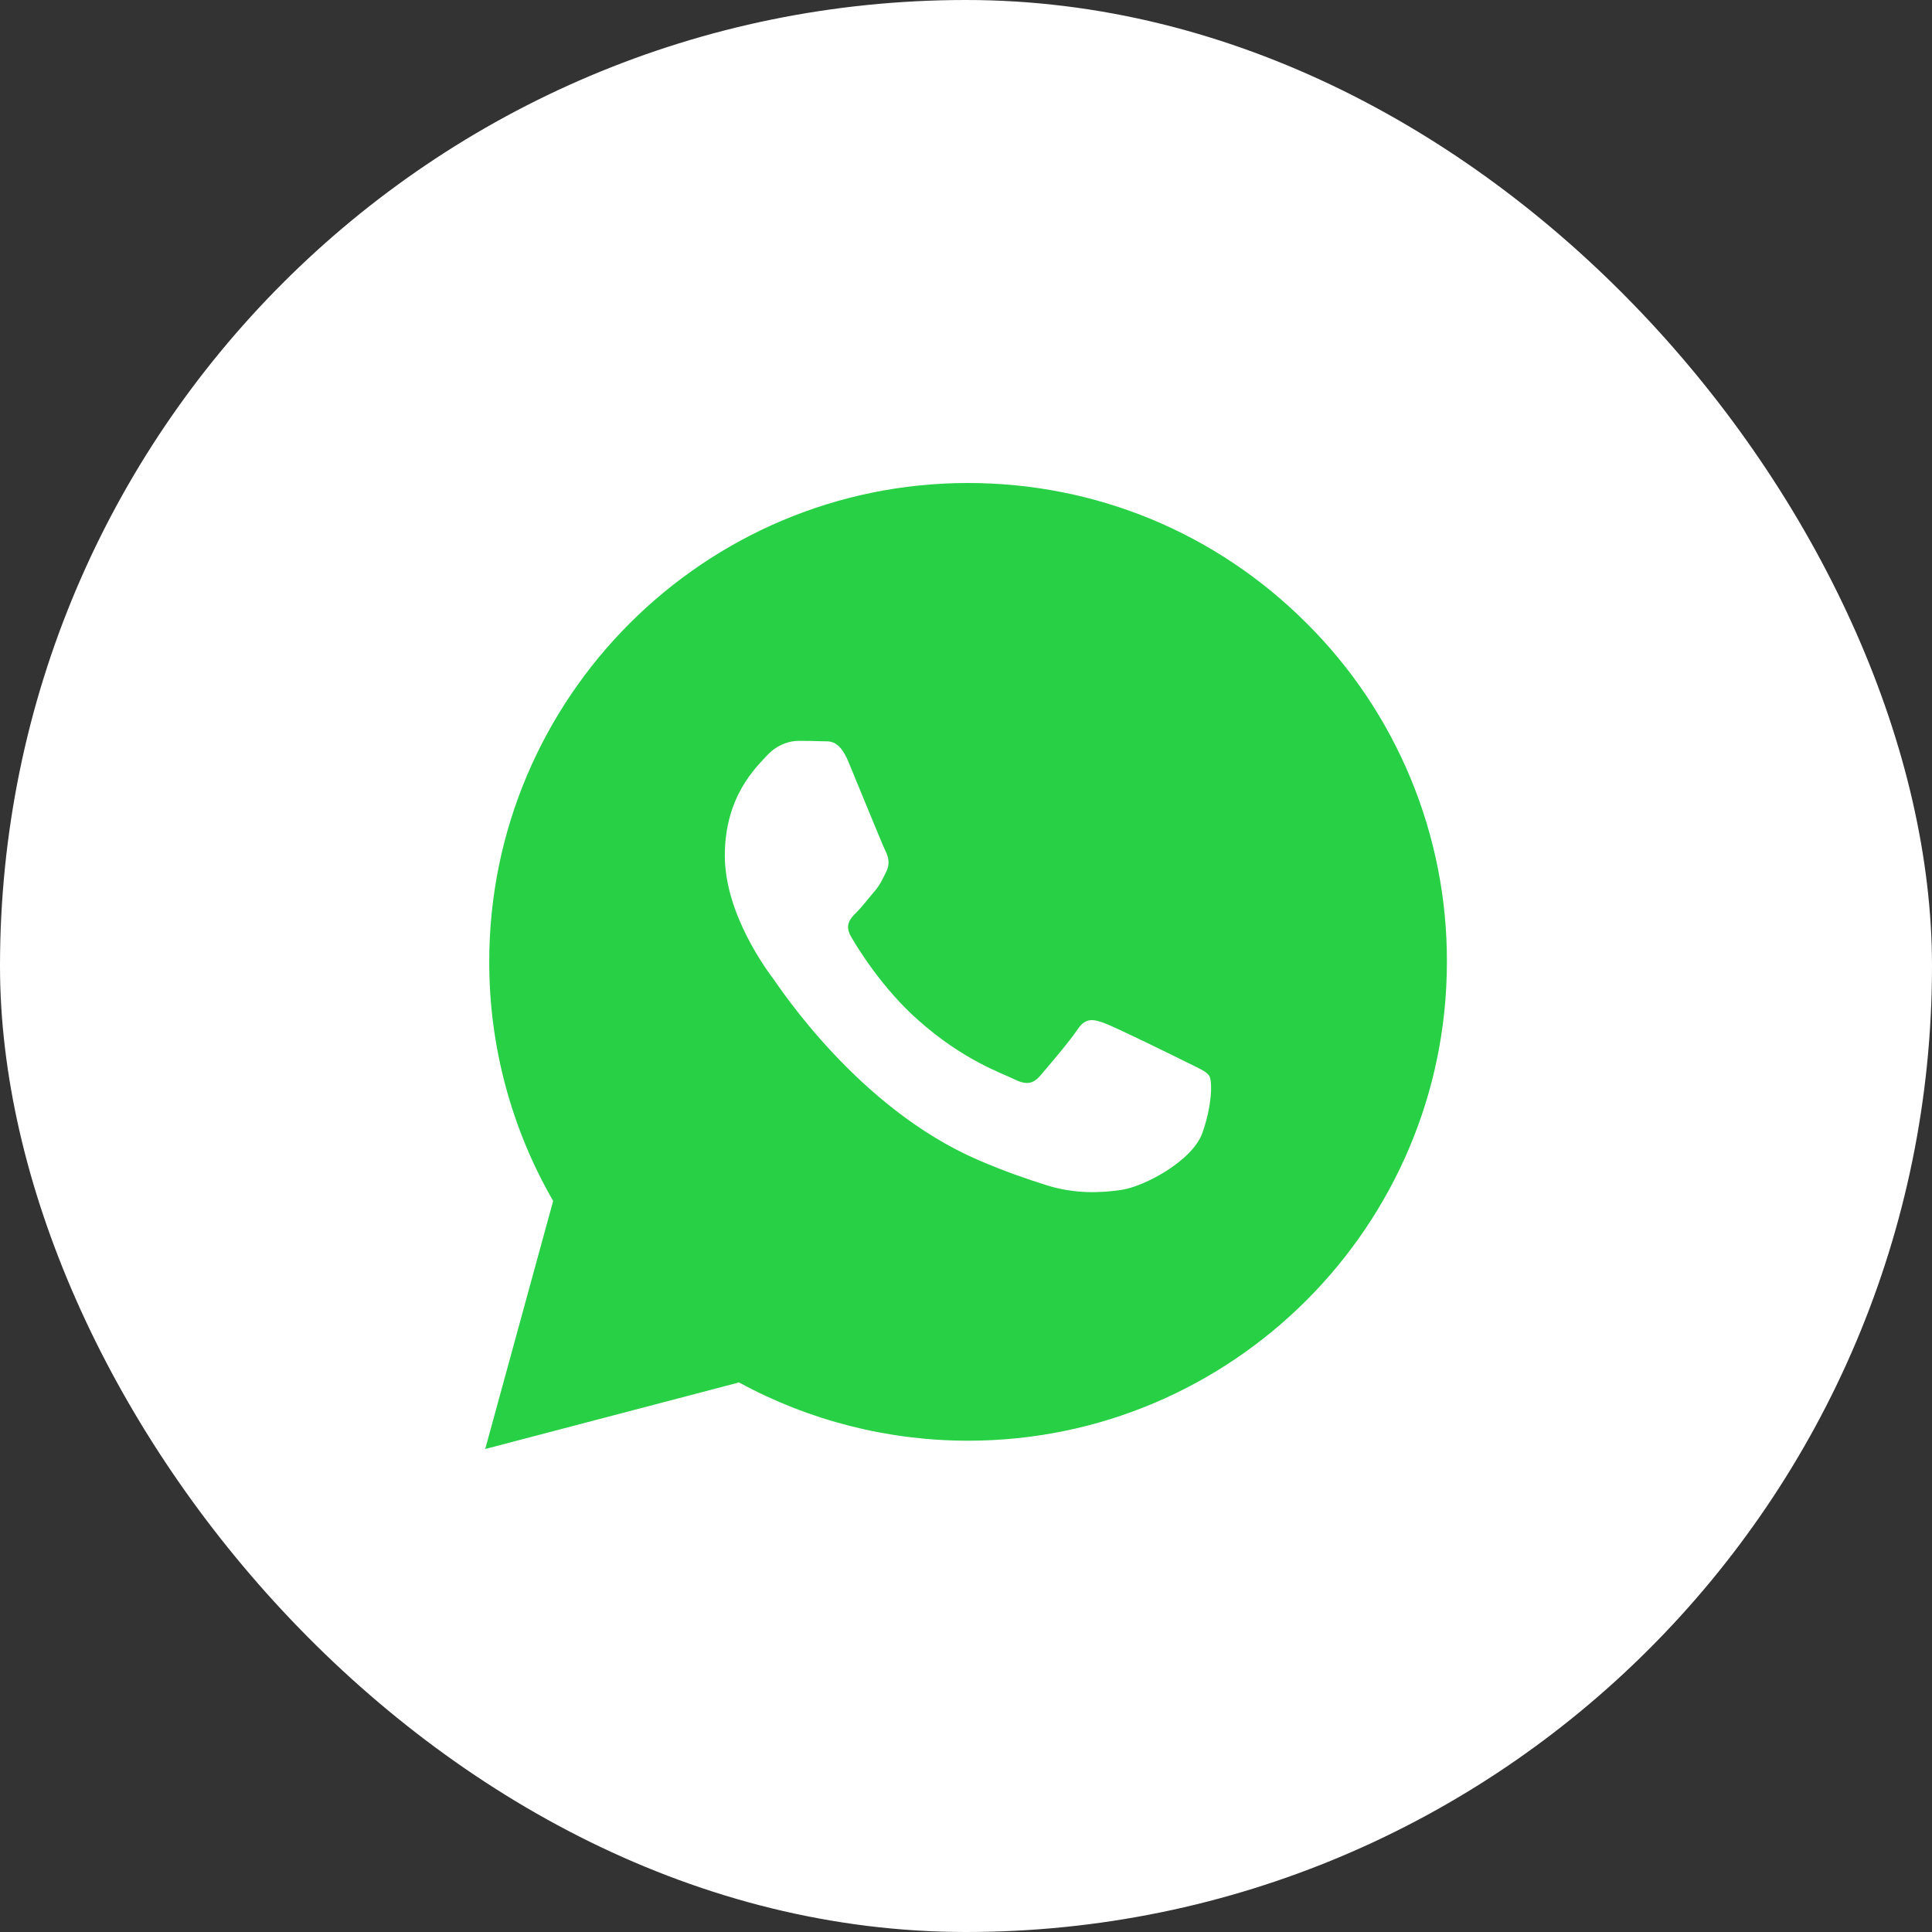
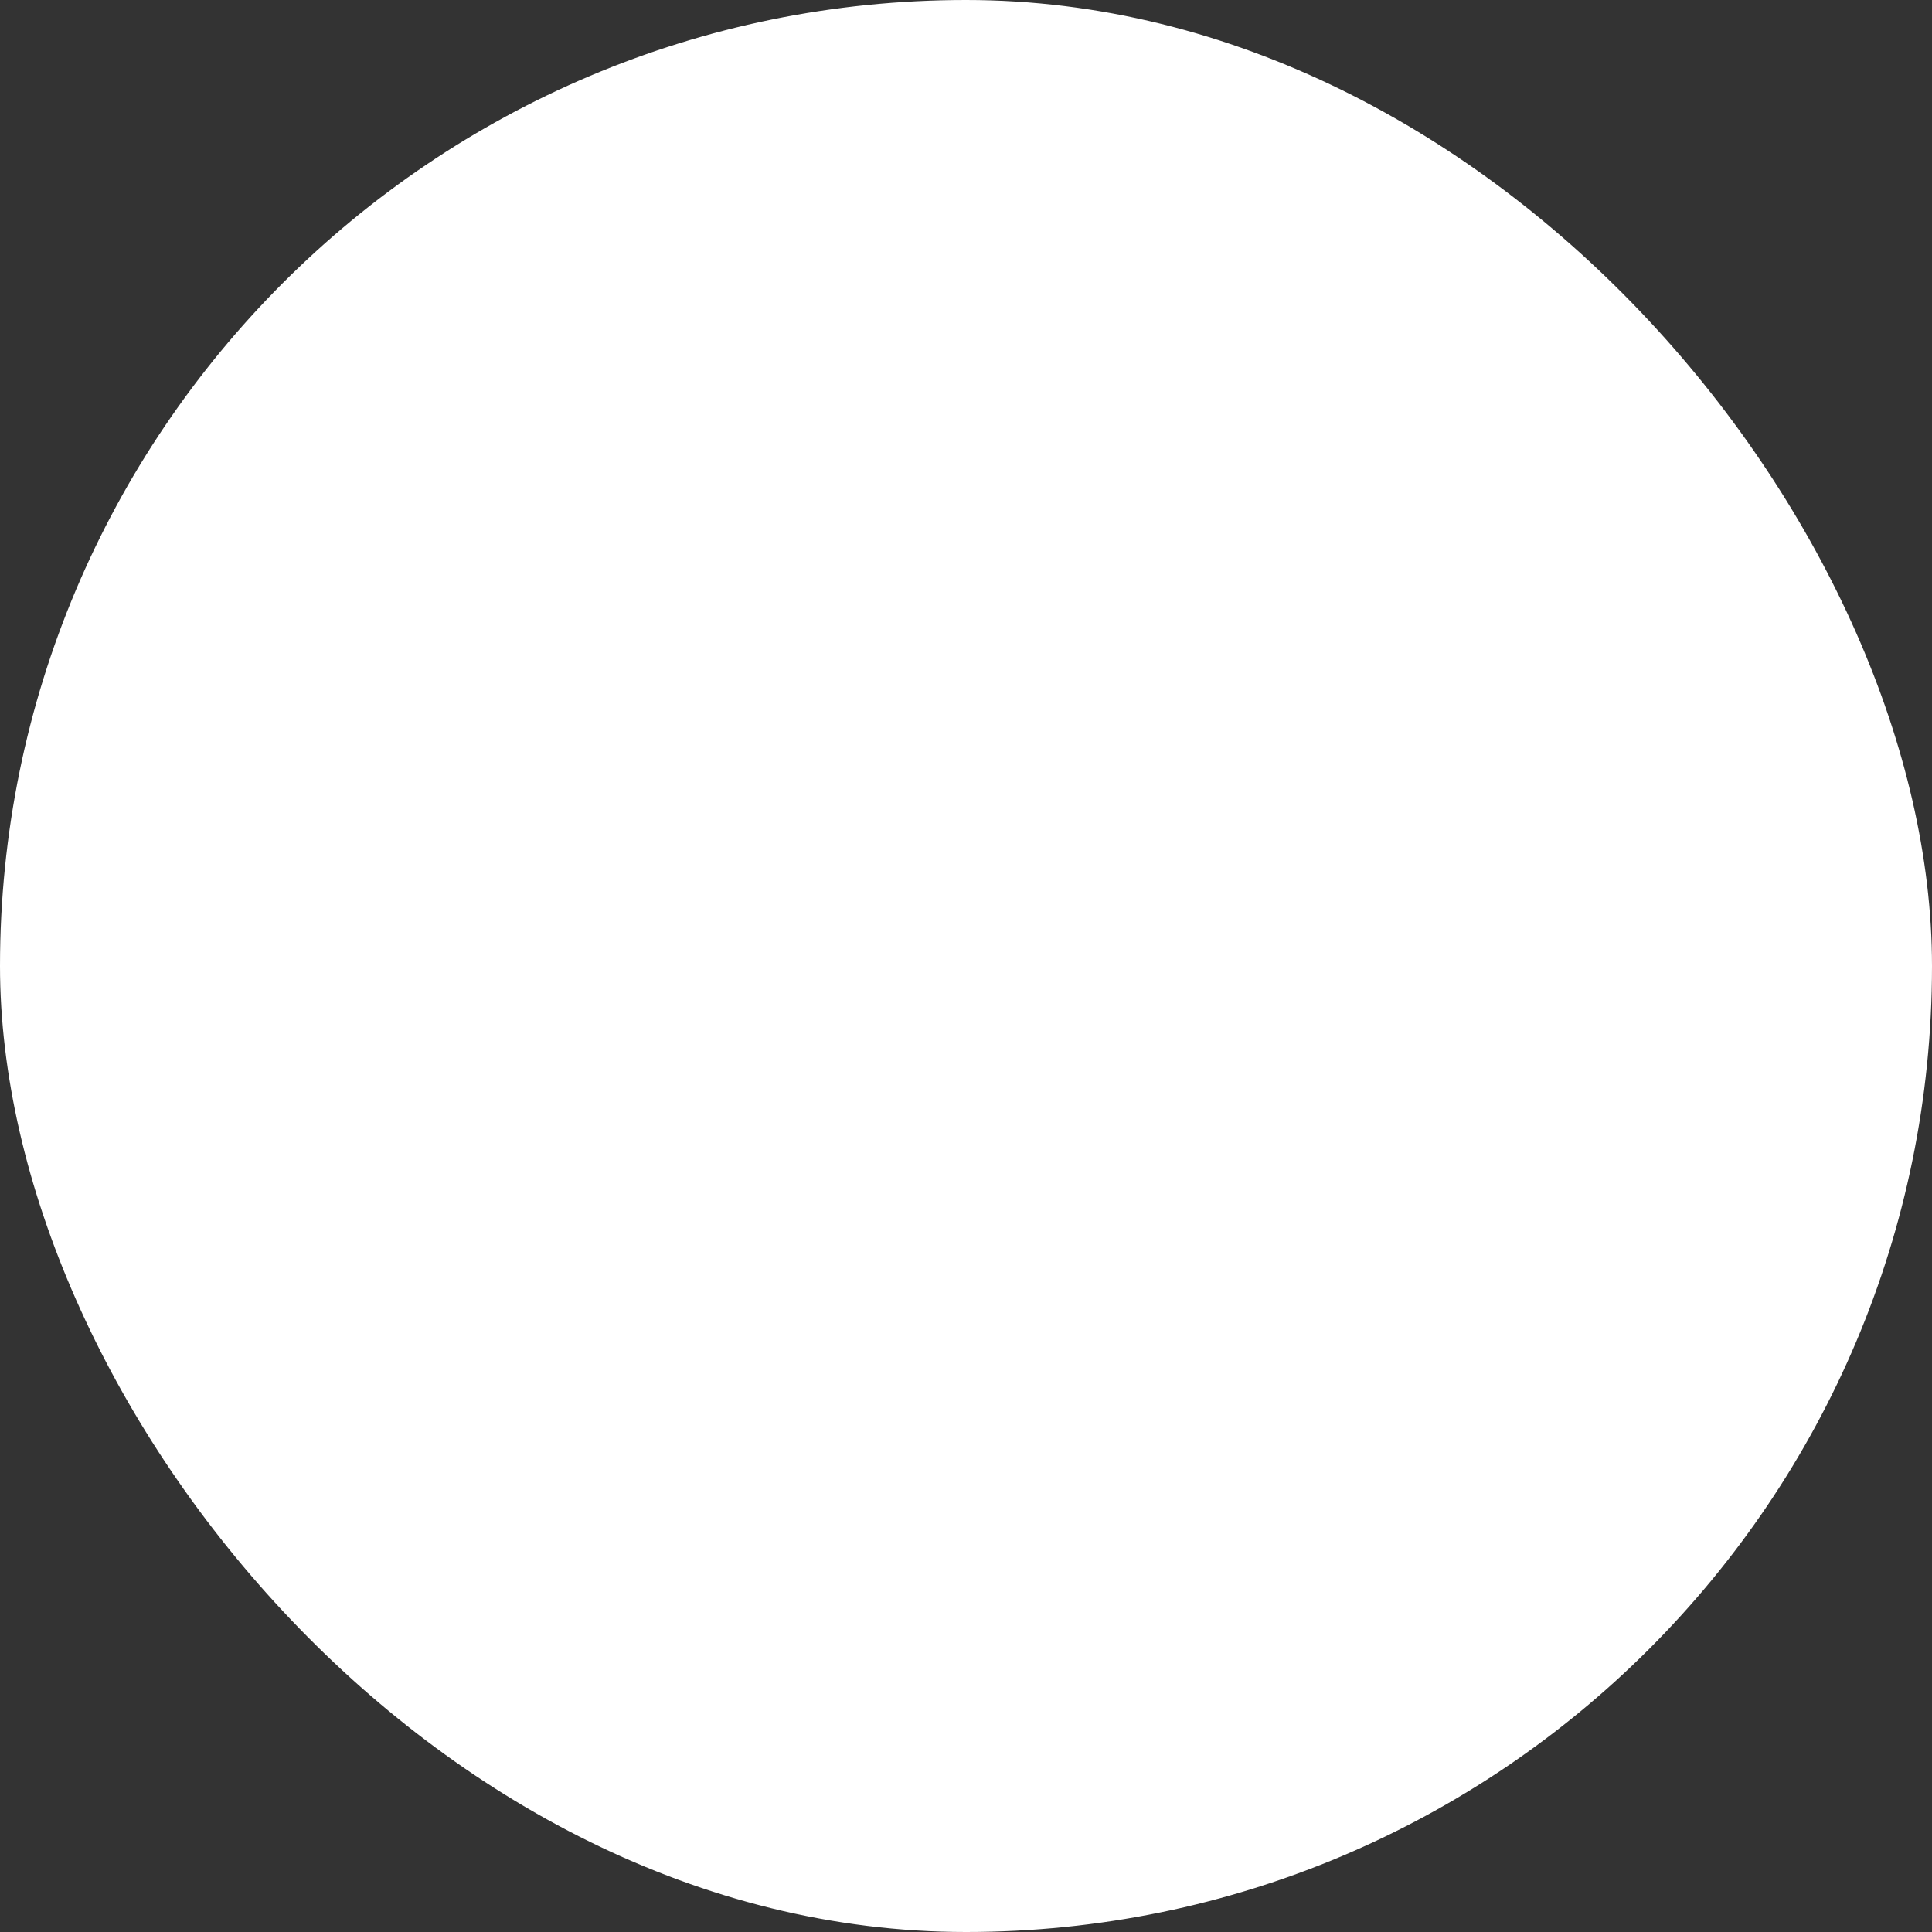
<svg xmlns="http://www.w3.org/2000/svg" width="48" height="48" viewBox="0 0 48 48" fill="none">
  <rect x="0" y="0" width="48" height="48" fill="#333333" stroke="none" />
  <g id="Group 1000008812">
    <g id="Group 1000006601">
      <rect id="Rectangle 24822" width="48" height="48" rx="24" fill="white" />
    </g>
    <g id="social-whatsapp 1" clip-path="url(#clip0_642_25610)">
-       <path id="Vector" d="M12.055 36L13.743 29.837C12.7 28.03 12.152 25.979 12.155 23.892C12.157 17.334 17.494 12 24.051 12C27.234 12.002 30.22 13.24 32.466 15.488C33.574 16.59 34.452 17.901 35.05 19.346C35.647 20.79 35.953 22.338 35.948 23.901C35.945 30.459 30.608 35.794 24.051 35.794H24.046C22.055 35.793 20.099 35.294 18.361 34.346L12.055 36Z" fill="#27D045" />
-       <path id="Vector_2" d="M21.079 18.926C20.838 18.347 20.593 18.426 20.41 18.416C20.237 18.408 20.039 18.406 19.84 18.406C19.642 18.406 19.32 18.48 19.048 18.778C18.775 19.075 18.008 19.794 18.008 21.257C18.008 22.72 19.073 24.133 19.221 24.331C19.37 24.529 21.317 27.531 24.299 28.818C25.008 29.124 25.562 29.307 25.994 29.444C26.706 29.67 27.354 29.638 27.866 29.562C28.437 29.476 29.624 28.843 29.872 28.149C30.12 27.454 30.12 26.859 30.046 26.735C29.971 26.612 29.773 26.537 29.476 26.388C29.179 26.24 27.717 25.521 27.445 25.422C27.172 25.322 26.974 25.273 26.776 25.57C26.578 25.868 26.008 26.537 25.835 26.735C25.661 26.934 25.488 26.959 25.191 26.81C24.893 26.661 23.936 26.347 22.801 25.335C21.917 24.547 21.32 23.574 21.147 23.276C20.973 22.979 21.128 22.818 21.277 22.67C21.411 22.537 21.574 22.323 21.723 22.15C21.872 21.976 21.921 21.852 22.02 21.654C22.119 21.455 22.07 21.282 21.995 21.133C21.921 20.984 21.327 19.522 21.079 18.927V18.926Z" fill="white" />
-     </g>
+       </g>
  </g>
  <defs>
    <clipPath id="clip0_642_25610">
      <rect width="24" height="24" fill="white" transform="translate(12 12)" />
    </clipPath>
  </defs>
</svg>